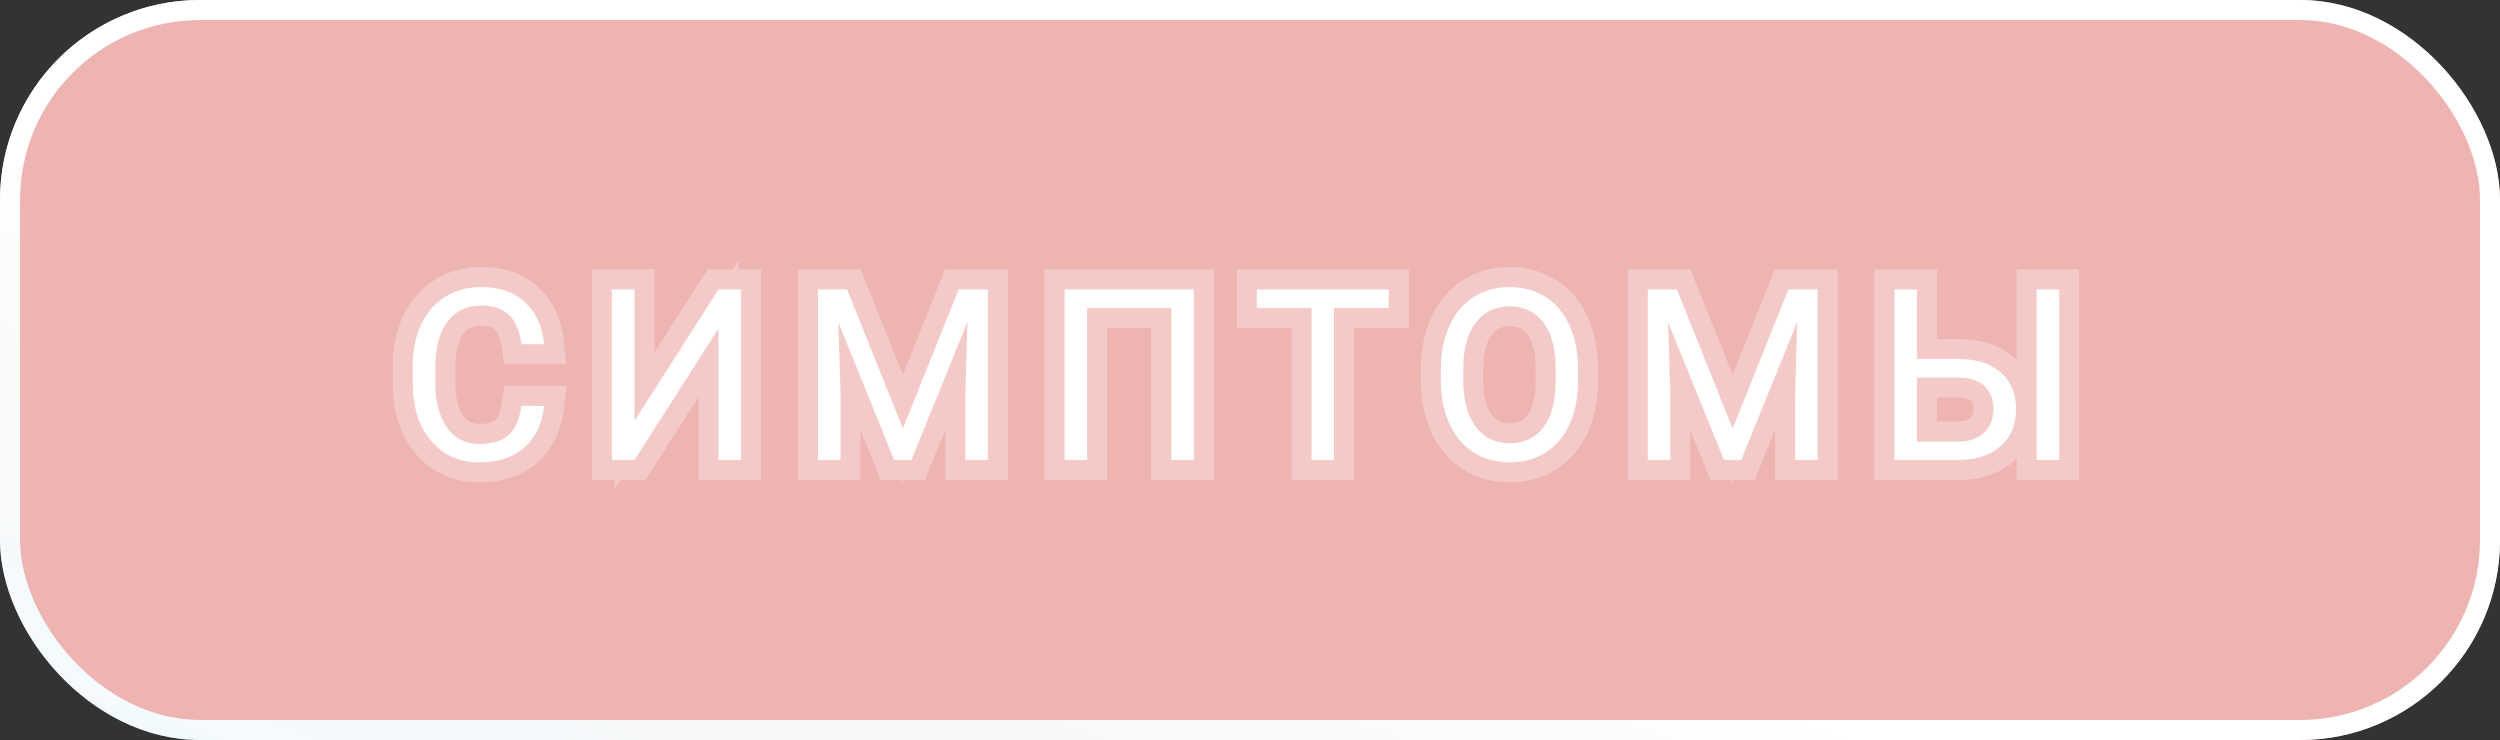
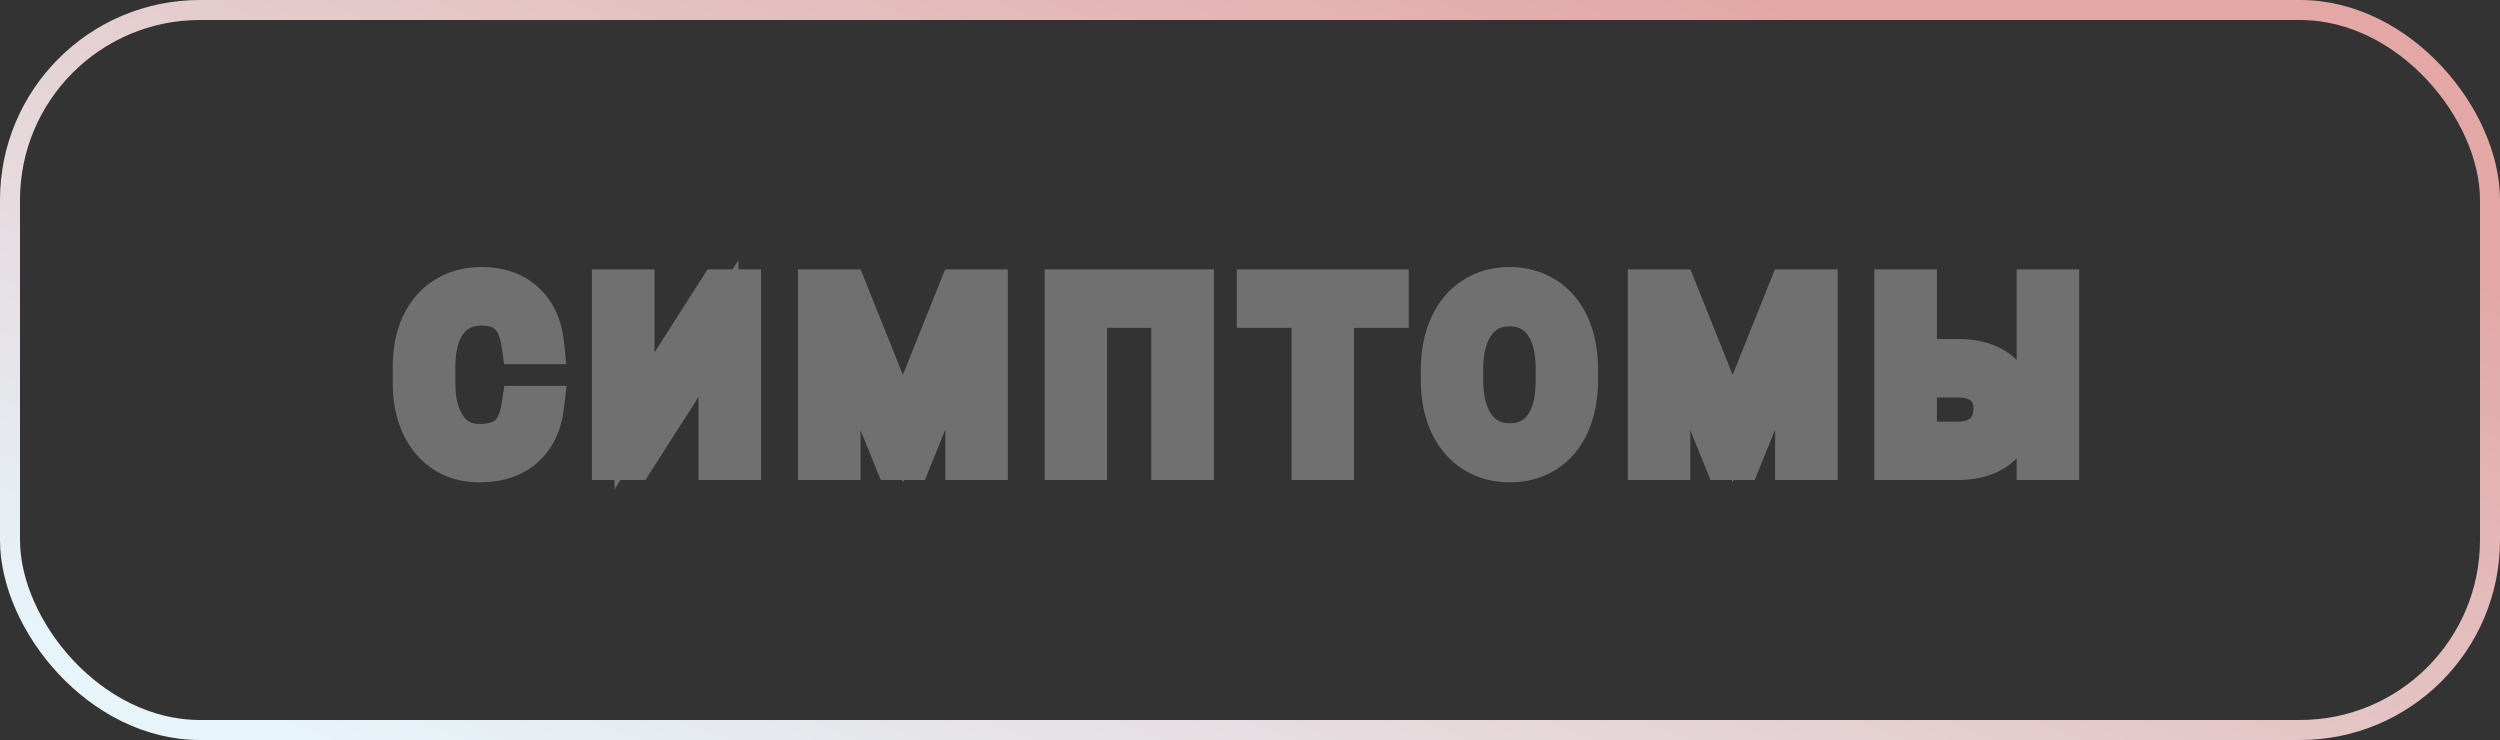
<svg xmlns="http://www.w3.org/2000/svg" width="125" height="37" viewBox="0 0 125 37" fill="none">
  <rect x="0" y="0" width="125" height="37" fill="#333333" stroke="none" />
-   <rect x="0.5" y="0.5" width="124" height="36" rx="9.5" fill="#EEB4B1" />
  <rect x="0.5" y="0.5" width="124" height="36" rx="9.5" stroke="url(#paint0_linear)" />
-   <rect x="0.5" y="0.5" width="124" height="36" rx="9.5" stroke="url(#paint1_linear)" />
-   <path d="M27.206 20.293C27.1 21.195 26.766 21.893 26.204 22.385C25.645 22.873 24.901 23.117 23.971 23.117C22.964 23.117 22.155 22.756 21.546 22.033C20.94 21.311 20.637 20.344 20.637 19.133V18.312C20.637 17.52 20.778 16.822 21.059 16.221C21.345 15.619 21.747 15.158 22.266 14.838C22.786 14.514 23.387 14.352 24.071 14.352C24.977 14.352 25.704 14.605 26.251 15.113C26.798 15.617 27.116 16.316 27.206 17.211H26.075C25.977 16.531 25.764 16.039 25.436 15.734C25.112 15.43 24.657 15.277 24.071 15.277C23.352 15.277 22.788 15.543 22.378 16.074C21.971 16.605 21.768 17.361 21.768 18.342V19.168C21.768 20.094 21.962 20.83 22.348 21.377C22.735 21.924 23.276 22.197 23.971 22.197C24.596 22.197 25.075 22.057 25.407 21.775C25.743 21.49 25.966 20.996 26.075 20.293H27.206ZM35.926 14.469H37.051V23H35.926V16.426L31.725 23H30.594V14.469H31.725V21.043L35.926 14.469ZM42.355 14.469L45.144 21.43L47.933 14.469H49.392V23H48.267V19.678L48.372 16.092L45.572 23H44.71L41.915 16.109L42.027 19.678V23H40.902V14.469H42.355ZM59.694 23H58.563V15.395H54.356V23H53.231V14.469H59.694V23ZM69.439 15.395H66.697V23H65.578V15.395H62.841V14.469H69.439V15.395ZM78.903 19.01C78.903 19.846 78.763 20.576 78.481 21.201C78.2 21.822 77.802 22.297 77.286 22.625C76.77 22.953 76.169 23.117 75.481 23.117C74.809 23.117 74.214 22.953 73.694 22.625C73.175 22.293 72.77 21.822 72.481 21.213C72.196 20.6 72.05 19.891 72.042 19.086V18.471C72.042 17.65 72.184 16.926 72.469 16.297C72.755 15.668 73.157 15.188 73.677 14.855C74.2 14.52 74.798 14.352 75.469 14.352C76.153 14.352 76.755 14.518 77.274 14.85C77.798 15.178 78.2 15.656 78.481 16.285C78.763 16.91 78.903 17.639 78.903 18.471V19.01ZM77.784 18.459C77.784 17.447 77.581 16.672 77.175 16.133C76.768 15.59 76.2 15.318 75.469 15.318C74.759 15.318 74.198 15.59 73.788 16.133C73.382 16.672 73.173 17.422 73.161 18.383V19.01C73.161 19.99 73.366 20.762 73.776 21.324C74.19 21.883 74.759 22.162 75.481 22.162C76.208 22.162 76.77 21.898 77.169 21.371C77.567 20.84 77.772 20.08 77.784 19.092V18.459ZM83.844 14.469L86.633 21.43L89.422 14.469H90.881V23H89.756V19.678L89.861 16.092L87.061 23H86.199L83.404 16.109L83.516 19.678V23H82.391V14.469H83.844ZM95.845 17.949H97.966C98.857 17.961 99.552 18.189 100.052 18.635C100.552 19.08 100.802 19.686 100.802 20.451C100.802 21.221 100.55 21.834 100.046 22.291C99.542 22.748 98.855 22.984 97.984 23H94.72V14.469H95.845V17.949ZM95.845 18.875V22.08H97.902C98.46 22.08 98.894 21.932 99.202 21.635C99.515 21.338 99.671 20.939 99.671 20.439C99.671 19.959 99.521 19.58 99.22 19.303C98.923 19.025 98.499 18.883 97.948 18.875H95.845ZM102.958 23H101.833V14.469H102.958V23Z" fill="white" />
  <path d="M27.206 20.293L28.199 20.409L28.329 19.293H27.206V20.293ZM26.204 22.385L26.862 23.138L26.862 23.137L26.204 22.385ZM21.546 22.033L20.779 22.675L20.781 22.678L21.546 22.033ZM21.059 16.221L20.156 15.792L20.154 15.797L21.059 16.221ZM22.266 14.838L22.791 15.689L22.796 15.686L22.266 14.838ZM26.251 15.113L25.57 15.846L25.573 15.849L26.251 15.113ZM27.206 17.211V18.211H28.311L28.201 17.111L27.206 17.211ZM26.075 17.211L25.085 17.353L25.208 18.211H26.075V17.211ZM25.436 15.734L24.752 16.463L24.756 16.467L25.436 15.734ZM22.378 16.074L21.586 15.463L21.583 15.467L22.378 16.074ZM25.407 21.775L26.053 22.538L26.054 22.538L25.407 21.775ZM26.075 20.293V19.293H25.218L25.087 20.139L26.075 20.293ZM26.213 20.177C26.129 20.889 25.883 21.337 25.545 21.632L26.862 23.137C27.65 22.448 28.071 21.502 28.199 20.409L26.213 20.177ZM25.546 21.632C25.212 21.924 24.723 22.117 23.971 22.117V24.117C25.08 24.117 26.078 23.823 26.862 23.138L25.546 21.632ZM23.971 22.117C23.236 22.117 22.716 21.869 22.31 21.389L20.781 22.678C21.595 23.642 22.691 24.117 23.971 24.117V22.117ZM22.312 21.391C21.896 20.895 21.637 20.177 21.637 19.133H19.637C19.637 20.511 19.984 21.727 20.779 22.675L22.312 21.391ZM21.637 19.133V18.312H19.637V19.133H21.637ZM21.637 18.312C21.637 17.638 21.757 17.09 21.965 16.644L20.154 15.797C19.799 16.555 19.637 17.401 19.637 18.312H21.637ZM21.963 16.649C22.173 16.206 22.451 15.899 22.791 15.689L21.742 13.987C21.043 14.418 20.516 15.033 20.156 15.792L21.963 16.649ZM22.796 15.686C23.139 15.472 23.552 15.352 24.071 15.352V13.352C23.223 13.352 22.433 13.555 21.737 13.989L22.796 15.686ZM24.071 15.352C24.782 15.352 25.246 15.545 25.57 15.846L26.931 14.38C26.161 13.666 25.173 13.352 24.071 13.352V15.352ZM25.573 15.849C25.904 16.154 26.14 16.607 26.211 17.311L28.201 17.111C28.092 16.026 27.691 15.081 26.928 14.378L25.573 15.849ZM27.206 16.211H26.075V18.211H27.206V16.211ZM27.065 17.069C26.951 16.277 26.681 15.526 26.117 15.002L24.756 16.467C24.848 16.552 25.003 16.785 25.085 17.353L27.065 17.069ZM26.121 15.006C25.559 14.477 24.829 14.277 24.071 14.277V16.277C24.485 16.277 24.665 16.382 24.752 16.463L26.121 15.006ZM24.071 14.277C23.068 14.277 22.201 14.667 21.586 15.463L23.169 16.685C23.375 16.419 23.637 16.277 24.071 16.277V14.277ZM21.583 15.467C20.994 16.237 20.768 17.24 20.768 18.342H22.768C22.768 17.483 22.949 16.974 23.172 16.682L21.583 15.467ZM20.768 18.342V19.168H22.768V18.342H20.768ZM20.768 19.168C20.768 20.224 20.988 21.185 21.532 21.954L23.165 20.8C22.935 20.475 22.768 19.964 22.768 19.168H20.768ZM21.532 21.954C22.114 22.778 22.966 23.197 23.971 23.197V21.197C23.586 21.197 23.356 21.07 23.165 20.8L21.532 21.954ZM23.971 23.197C24.732 23.197 25.476 23.027 26.053 22.538L24.761 21.012C24.674 21.086 24.461 21.197 23.971 21.197V23.197ZM26.054 22.538C26.657 22.026 26.938 21.25 27.063 20.447L25.087 20.139C24.993 20.742 24.829 20.954 24.76 21.013L26.054 22.538ZM26.075 21.293H27.206V19.293H26.075V21.293ZM35.926 14.469V13.469H35.378L35.083 13.93L35.926 14.469ZM37.051 14.469H38.051V13.469H37.051V14.469ZM37.051 23V24H38.051V23H37.051ZM35.926 23H34.926V24H35.926V23ZM35.926 16.426H36.926V13.004L35.083 15.887L35.926 16.426ZM31.725 23V24H32.272L32.567 23.538L31.725 23ZM30.594 23H29.594V24H30.594V23ZM30.594 14.469V13.469H29.594V14.469H30.594ZM31.725 14.469H32.725V13.469H31.725V14.469ZM31.725 21.043H30.725V24.465L32.567 21.581L31.725 21.043ZM35.926 15.469H37.051V13.469H35.926V15.469ZM36.051 14.469V23H38.051V14.469H36.051ZM37.051 22H35.926V24H37.051V22ZM36.926 23V16.426H34.926V23H36.926ZM35.083 15.887L30.882 22.462L32.567 23.538L36.768 16.964L35.083 15.887ZM31.725 22H30.594V24H31.725V22ZM31.594 23V14.469H29.594V23H31.594ZM30.594 15.469H31.725V13.469H30.594V15.469ZM30.725 14.469V21.043H32.725V14.469H30.725ZM32.567 21.581L36.768 15.007L35.083 13.93L30.882 20.505L32.567 21.581ZM42.355 14.469L43.283 14.097L43.031 13.469H42.355V14.469ZM45.144 21.43L44.215 21.802L45.144 24.118L46.072 21.802L45.144 21.43ZM47.933 14.469V13.469H47.256L47.005 14.097L47.933 14.469ZM49.392 14.469H50.392V13.469H49.392V14.469ZM49.392 23V24H50.392V23H49.392ZM48.267 23H47.267V24H48.267V23ZM48.267 19.678L47.267 19.648L47.267 19.663V19.678H48.267ZM48.372 16.092L49.372 16.121L47.446 15.716L48.372 16.092ZM45.572 23V24H46.245L46.498 23.376L45.572 23ZM44.71 23L43.783 23.376L44.037 24H44.71V23ZM41.915 16.109L42.842 15.733L40.916 16.141L41.915 16.109ZM42.027 19.678H43.027V19.662L43.026 19.647L42.027 19.678ZM42.027 23V24H43.027V23H42.027ZM40.902 23H39.902V24H40.902V23ZM40.902 14.469V13.469H39.902V14.469H40.902ZM41.426 14.841L44.215 21.802L46.072 21.058L43.283 14.097L41.426 14.841ZM46.072 21.802L48.861 14.841L47.005 14.097L44.215 21.058L46.072 21.802ZM47.933 15.469H49.392V13.469H47.933V15.469ZM48.392 14.469V23H50.392V14.469H48.392ZM49.392 22H48.267V24H49.392V22ZM49.267 23V19.678H47.267V23H49.267ZM49.266 19.707L49.372 16.121L47.373 16.062L47.267 19.648L49.266 19.707ZM47.446 15.716L44.645 22.624L46.498 23.376L49.299 16.468L47.446 15.716ZM45.572 22H44.71V24H45.572V22ZM45.637 22.624L42.842 15.733L40.989 16.485L43.783 23.376L45.637 22.624ZM40.916 16.141L41.027 19.709L43.026 19.647L42.915 16.078L40.916 16.141ZM41.027 19.678V23H43.027V19.678H41.027ZM42.027 22H40.902V24H42.027V22ZM41.902 23V14.469H39.902V23H41.902ZM40.902 15.469H42.355V13.469H40.902V15.469ZM59.694 23V24H60.694V23H59.694ZM58.563 23H57.563V24H58.563V23ZM58.563 15.395H59.563V14.395H58.563V15.395ZM54.356 15.395V14.395H53.356V15.395H54.356ZM54.356 23V24H55.356V23H54.356ZM53.231 23H52.231V24H53.231V23ZM53.231 14.469V13.469H52.231V14.469H53.231ZM59.694 14.469H60.694V13.469H59.694V14.469ZM59.694 22H58.563V24H59.694V22ZM59.563 23V15.395H57.563V23H59.563ZM58.563 14.395H54.356V16.395H58.563V14.395ZM53.356 15.395V23H55.356V15.395H53.356ZM54.356 22H53.231V24H54.356V22ZM54.231 23V14.469H52.231V23H54.231ZM53.231 15.469H59.694V13.469H53.231V15.469ZM58.694 14.469V23H60.694V14.469H58.694ZM69.439 15.395V16.395H70.439V15.395H69.439ZM66.697 15.395V14.395H65.697V15.395H66.697ZM66.697 23V24H67.697V23H66.697ZM65.578 23H64.578V24H65.578V23ZM65.578 15.395H66.578V14.395H65.578V15.395ZM62.841 15.395H61.841V16.395H62.841V15.395ZM62.841 14.469V13.469H61.841V14.469H62.841ZM69.439 14.469H70.439V13.469H69.439V14.469ZM69.439 14.395H66.697V16.395H69.439V14.395ZM65.697 15.395V23H67.697V15.395H65.697ZM66.697 22H65.578V24H66.697V22ZM66.578 23V15.395H64.578V23H66.578ZM65.578 14.395H62.841V16.395H65.578V14.395ZM63.841 15.395V14.469H61.841V15.395H63.841ZM62.841 15.469H69.439V13.469H62.841V15.469ZM68.439 14.469V15.395H70.439V14.469H68.439ZM78.481 21.201L79.392 21.614L79.393 21.611L78.481 21.201ZM73.694 22.625L73.156 23.468L73.16 23.471L73.694 22.625ZM72.481 21.213L71.574 21.634L71.578 21.642L72.481 21.213ZM72.042 19.086H71.042L71.042 19.096L72.042 19.086ZM73.677 14.855L74.215 15.698L74.217 15.697L73.677 14.855ZM77.274 14.85L76.736 15.692L76.743 15.697L77.274 14.85ZM78.481 16.285L77.568 16.693L77.569 16.695L78.481 16.285ZM77.175 16.133L76.374 16.732L76.376 16.735L77.175 16.133ZM73.788 16.133L72.99 15.53L72.989 15.531L73.788 16.133ZM73.161 18.383L72.161 18.371V18.383H73.161ZM73.776 21.324L72.968 21.913L72.973 21.92L73.776 21.324ZM77.169 21.371L77.967 21.974L77.969 21.971L77.169 21.371ZM77.784 19.092L78.784 19.104V19.092H77.784ZM77.903 19.01C77.903 19.735 77.781 20.32 77.569 20.791L79.393 21.611C79.744 20.832 79.903 19.957 79.903 19.01H77.903ZM77.57 20.789C77.36 21.254 77.082 21.569 76.749 21.781L77.823 23.469C78.521 23.024 79.04 22.391 79.392 21.614L77.57 20.789ZM76.749 21.781C76.413 21.995 76.003 22.117 75.481 22.117V24.117C76.335 24.117 77.127 23.911 77.823 23.469L76.749 21.781ZM75.481 22.117C74.98 22.117 74.573 21.997 74.228 21.779L73.16 23.471C73.854 23.909 74.639 24.117 75.481 24.117V22.117ZM74.233 21.782C73.886 21.561 73.601 21.241 73.385 20.784L71.578 21.642C71.939 22.404 72.463 23.025 73.156 23.468L74.233 21.782ZM73.388 20.791C73.173 20.329 73.048 19.765 73.042 19.076L71.042 19.096C71.051 20.016 71.219 20.87 71.575 21.634L73.388 20.791ZM73.042 19.086V18.471H71.042V19.086H73.042ZM73.042 18.471C73.042 17.766 73.164 17.187 73.38 16.71L71.559 15.884C71.205 16.665 71.042 17.534 71.042 18.471H73.042ZM73.38 16.71C73.595 16.235 73.878 15.914 74.215 15.698L73.138 14.013C72.436 14.461 71.914 15.101 71.559 15.884L73.38 16.71ZM74.217 15.697C74.566 15.473 74.973 15.352 75.469 15.352V13.352C74.622 13.352 73.834 13.566 73.136 14.014L74.217 15.697ZM75.469 15.352C75.984 15.352 76.394 15.474 76.736 15.692L77.813 14.007C77.115 13.561 76.323 13.352 75.469 13.352V15.352ZM76.743 15.697C77.079 15.908 77.358 16.224 77.568 16.693L79.394 15.877C79.042 15.089 78.516 14.448 77.805 14.002L76.743 15.697ZM77.569 16.695C77.781 17.167 77.903 17.75 77.903 18.471H79.903C79.903 17.527 79.743 16.653 79.393 15.875L77.569 16.695ZM77.903 18.471V19.01H79.903V18.471H77.903ZM78.784 18.459C78.784 17.333 78.561 16.311 77.973 15.531L76.376 16.735C76.601 17.033 76.784 17.561 76.784 18.459H78.784ZM77.975 15.534C77.364 14.717 76.487 14.318 75.469 14.318V16.318C75.913 16.318 76.173 16.463 76.374 16.732L77.975 15.534ZM75.469 14.318C74.461 14.318 73.599 14.724 72.99 15.53L74.586 16.736C74.797 16.456 75.056 16.318 75.469 16.318V14.318ZM72.989 15.531C72.411 16.299 72.174 17.284 72.161 18.371L74.161 18.395C74.171 17.56 74.353 17.045 74.587 16.735L72.989 15.531ZM72.161 18.383V19.01H74.161V18.383H72.161ZM72.161 19.01C72.161 20.118 72.391 21.123 72.968 21.913L74.584 20.735C74.341 20.401 74.161 19.862 74.161 19.01H72.161ZM72.973 21.92C73.584 22.744 74.457 23.162 75.481 23.162V21.162C75.061 21.162 74.796 21.021 74.579 20.729L72.973 21.92ZM75.481 23.162C76.485 23.162 77.359 22.779 77.967 21.974L76.371 20.768C76.182 21.018 75.93 21.162 75.481 21.162V23.162ZM77.969 21.971C78.543 21.205 78.771 20.206 78.784 19.104L76.784 19.08C76.774 19.954 76.591 20.474 76.369 20.771L77.969 21.971ZM78.784 19.092V18.459H76.784V19.092H78.784ZM83.844 14.469L84.772 14.097L84.52 13.469H83.844V14.469ZM86.633 21.43L85.704 21.802L86.633 24.118L87.561 21.802L86.633 21.43ZM89.422 14.469V13.469H88.745L88.494 14.097L89.422 14.469ZM90.881 14.469H91.881V13.469H90.881V14.469ZM90.881 23V24H91.881V23H90.881ZM89.756 23H88.756V24H89.756V23ZM89.756 19.678L88.756 19.648L88.756 19.663V19.678H89.756ZM89.861 16.092L90.861 16.121L88.935 15.716L89.861 16.092ZM87.061 23V24H87.734L87.987 23.376L87.061 23ZM86.199 23L85.272 23.376L85.526 24H86.199V23ZM83.404 16.109L84.331 15.733L82.405 16.141L83.404 16.109ZM83.516 19.678H84.516V19.662L84.515 19.647L83.516 19.678ZM83.516 23V24H84.516V23H83.516ZM82.391 23H81.391V24H82.391V23ZM82.391 14.469V13.469H81.391V14.469H82.391ZM82.915 14.841L85.704 21.802L87.561 21.058L84.772 14.097L82.915 14.841ZM87.561 21.802L90.35 14.841L88.494 14.097L85.704 21.058L87.561 21.802ZM89.422 15.469H90.881V13.469H89.422V15.469ZM89.881 14.469V23H91.881V14.469H89.881ZM90.881 22H89.756V24H90.881V22ZM90.756 23V19.678H88.756V23H90.756ZM90.755 19.707L90.861 16.121L88.862 16.062L88.756 19.648L90.755 19.707ZM88.935 15.716L86.134 22.624L87.987 23.376L90.788 16.468L88.935 15.716ZM87.061 22H86.199V24H87.061V22ZM87.126 22.624L84.331 15.733L82.478 16.485L85.272 23.376L87.126 22.624ZM82.405 16.141L82.516 19.709L84.515 19.647L84.404 16.078L82.405 16.141ZM82.516 19.678V23H84.516V19.678H82.516ZM83.516 22H82.391V24H83.516V22ZM83.391 23V14.469H81.391V23H83.391ZM82.391 15.469H83.844V13.469H82.391V15.469ZM95.845 17.949H94.845V18.949H95.845V17.949ZM97.966 17.949L97.979 16.949H97.966V17.949ZM97.984 23V24H97.993L98.001 24L97.984 23ZM94.72 23H93.72V24H94.72V23ZM94.72 14.469V13.469H93.72V14.469H94.72ZM95.845 14.469H96.845V13.469H95.845V14.469ZM95.845 18.875V17.875H94.845V18.875H95.845ZM95.845 22.08H94.845V23.08H95.845V22.08ZM99.202 21.635L98.514 20.91L98.509 20.914L99.202 21.635ZM99.22 19.303L98.537 20.034L98.542 20.038L99.22 19.303ZM97.948 18.875L97.963 17.875L97.956 17.875H97.948V18.875ZM102.958 23V24H103.958V23H102.958ZM101.833 23H100.833V24H101.833V23ZM101.833 14.469V13.469H100.833V14.469H101.833ZM102.958 14.469H103.958V13.469H102.958V14.469ZM95.845 18.949H97.966V16.949H95.845V18.949ZM97.953 18.949C98.683 18.959 99.119 19.143 99.387 19.381L100.717 17.888C99.985 17.236 99.03 16.963 97.979 16.949L97.953 18.949ZM99.387 19.381C99.642 19.609 99.802 19.925 99.802 20.451H101.802C101.802 19.446 101.462 18.551 100.717 17.888L99.387 19.381ZM99.802 20.451C99.802 20.98 99.641 21.309 99.374 21.55L100.718 23.032C101.459 22.359 101.802 21.462 101.802 20.451H99.802ZM99.374 21.55C99.096 21.803 98.664 21.988 97.966 22L98.001 24C99.045 23.981 99.989 23.693 100.718 23.032L99.374 21.55ZM97.984 22H94.72V24H97.984V22ZM95.72 23V14.469H93.72V23H95.72ZM94.72 15.469H95.845V13.469H94.72V15.469ZM94.845 14.469V17.949H96.845V14.469H94.845ZM94.845 18.875V22.08H96.845V18.875H94.845ZM95.845 23.08H97.902V21.08H95.845V23.08ZM97.902 23.08C98.637 23.08 99.349 22.881 99.896 22.355L98.509 20.914C98.438 20.982 98.283 21.08 97.902 21.08V23.08ZM99.891 22.36C100.435 21.843 100.671 21.166 100.671 20.439H98.671C98.671 20.713 98.595 20.832 98.514 20.91L99.891 22.36ZM100.671 20.439C100.671 19.733 100.44 19.067 99.898 18.568L98.542 20.038C98.601 20.093 98.671 20.185 98.671 20.439H100.671ZM99.903 18.572C99.368 18.072 98.672 17.885 97.963 17.875L97.934 19.875C98.326 19.881 98.478 19.978 98.537 20.034L99.903 18.572ZM97.948 17.875H95.845V19.875H97.948V17.875ZM102.958 22H101.833V24H102.958V22ZM102.833 23V14.469H100.833V23H102.833ZM101.833 15.469H102.958V13.469H101.833V15.469ZM101.958 14.469V23H103.958V14.469H101.958Z" fill="white" fill-opacity="0.3" />
  <defs>
    <linearGradient id="paint0_linear" x1="134.091" y1="18.164" x2="111.277" y2="75.766" gradientUnits="userSpaceOnUse">
      <stop stop-color="#E3A8A6" />
      <stop offset="1" stop-color="#E7F5FB" />
    </linearGradient>
    <linearGradient id="paint1_linear" x1="45.455" y1="21.864" x2="30.15" y2="70.984" gradientUnits="userSpaceOnUse">
      <stop stop-color="white" />
      <stop offset="1" stop-color="white" stop-opacity="0" />
    </linearGradient>
  </defs>
</svg>